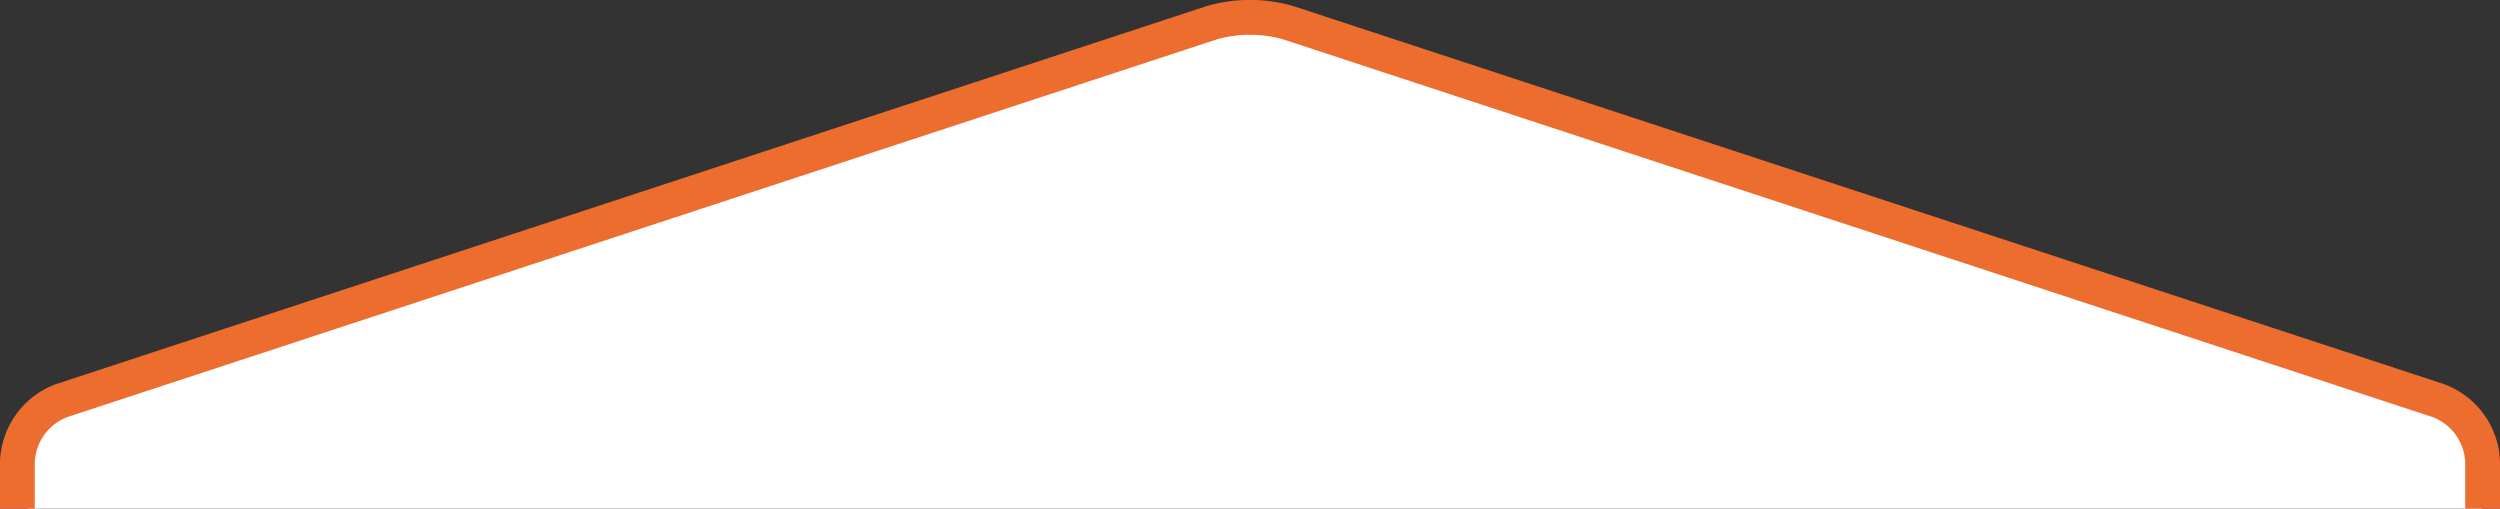
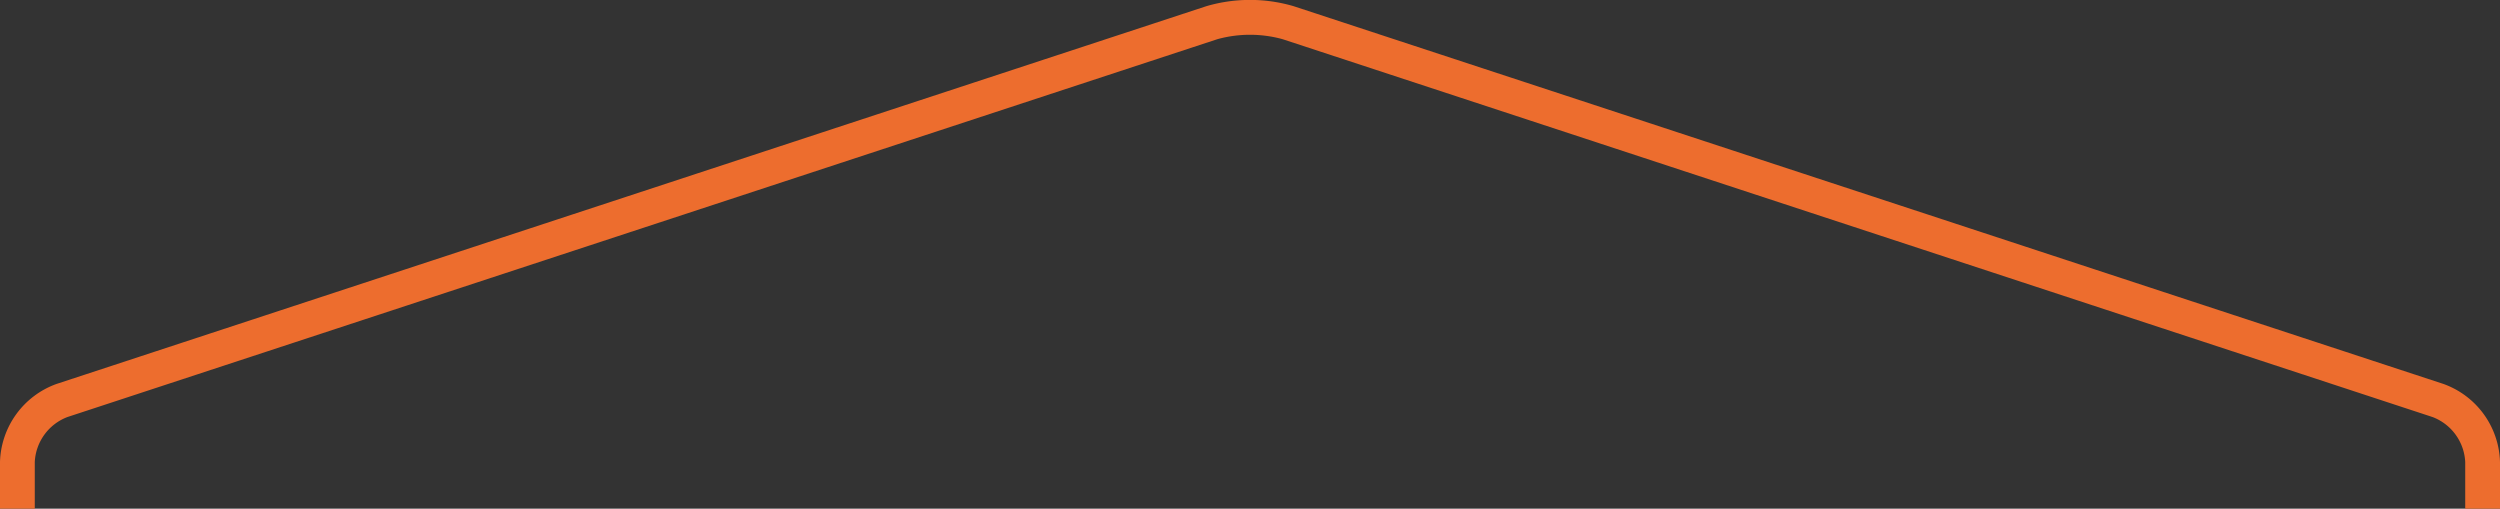
<svg xmlns="http://www.w3.org/2000/svg" id="lp_voiceBGmyre_01.svg" width="509" height="103.56" viewBox="0 0 509 103.56">
  <rect x="0" y="0" width="509" height="103.56" fill="#333333" stroke="none" />
  <defs>
    <style>
      .cls-1 {
        fill: #fff;
      }

      .cls-1, .cls-2 {
        fill-rule: evenodd;
      }

      .cls-2 {
        fill: #ed6d2e;
      }
    </style>
  </defs>
-   <path id="bg" class="cls-1" d="M689.605,6744v-10.71a10.438,10.438,0,0,1,6.711-9.27l236.472-77.7a25.268,25.268,0,0,1,13.422,0l236.47,77.7a10.438,10.438,0,0,1,6.71,9.27V6744H689.605Z" transform="translate(-684 -6640.44)" />
  <path id="line" class="cls-2" d="M1185.92,6734.53a10.326,10.326,0,0,0-6.65-9.18l-234.126-76.93a24.977,24.977,0,0,0-13.289,0l-234.132,76.93a10.33,10.33,0,0,0-6.644,9.18V6744H684v-9.5a17.4,17.4,0,0,1,11.514-15.89l234.132-76.92a31.548,31.548,0,0,1,17.705,0l234.129,76.92a17.384,17.384,0,0,1,11.52,15.91V6744h-7.08v-9.47Z" transform="translate(-684 -6640.44)" />
</svg>